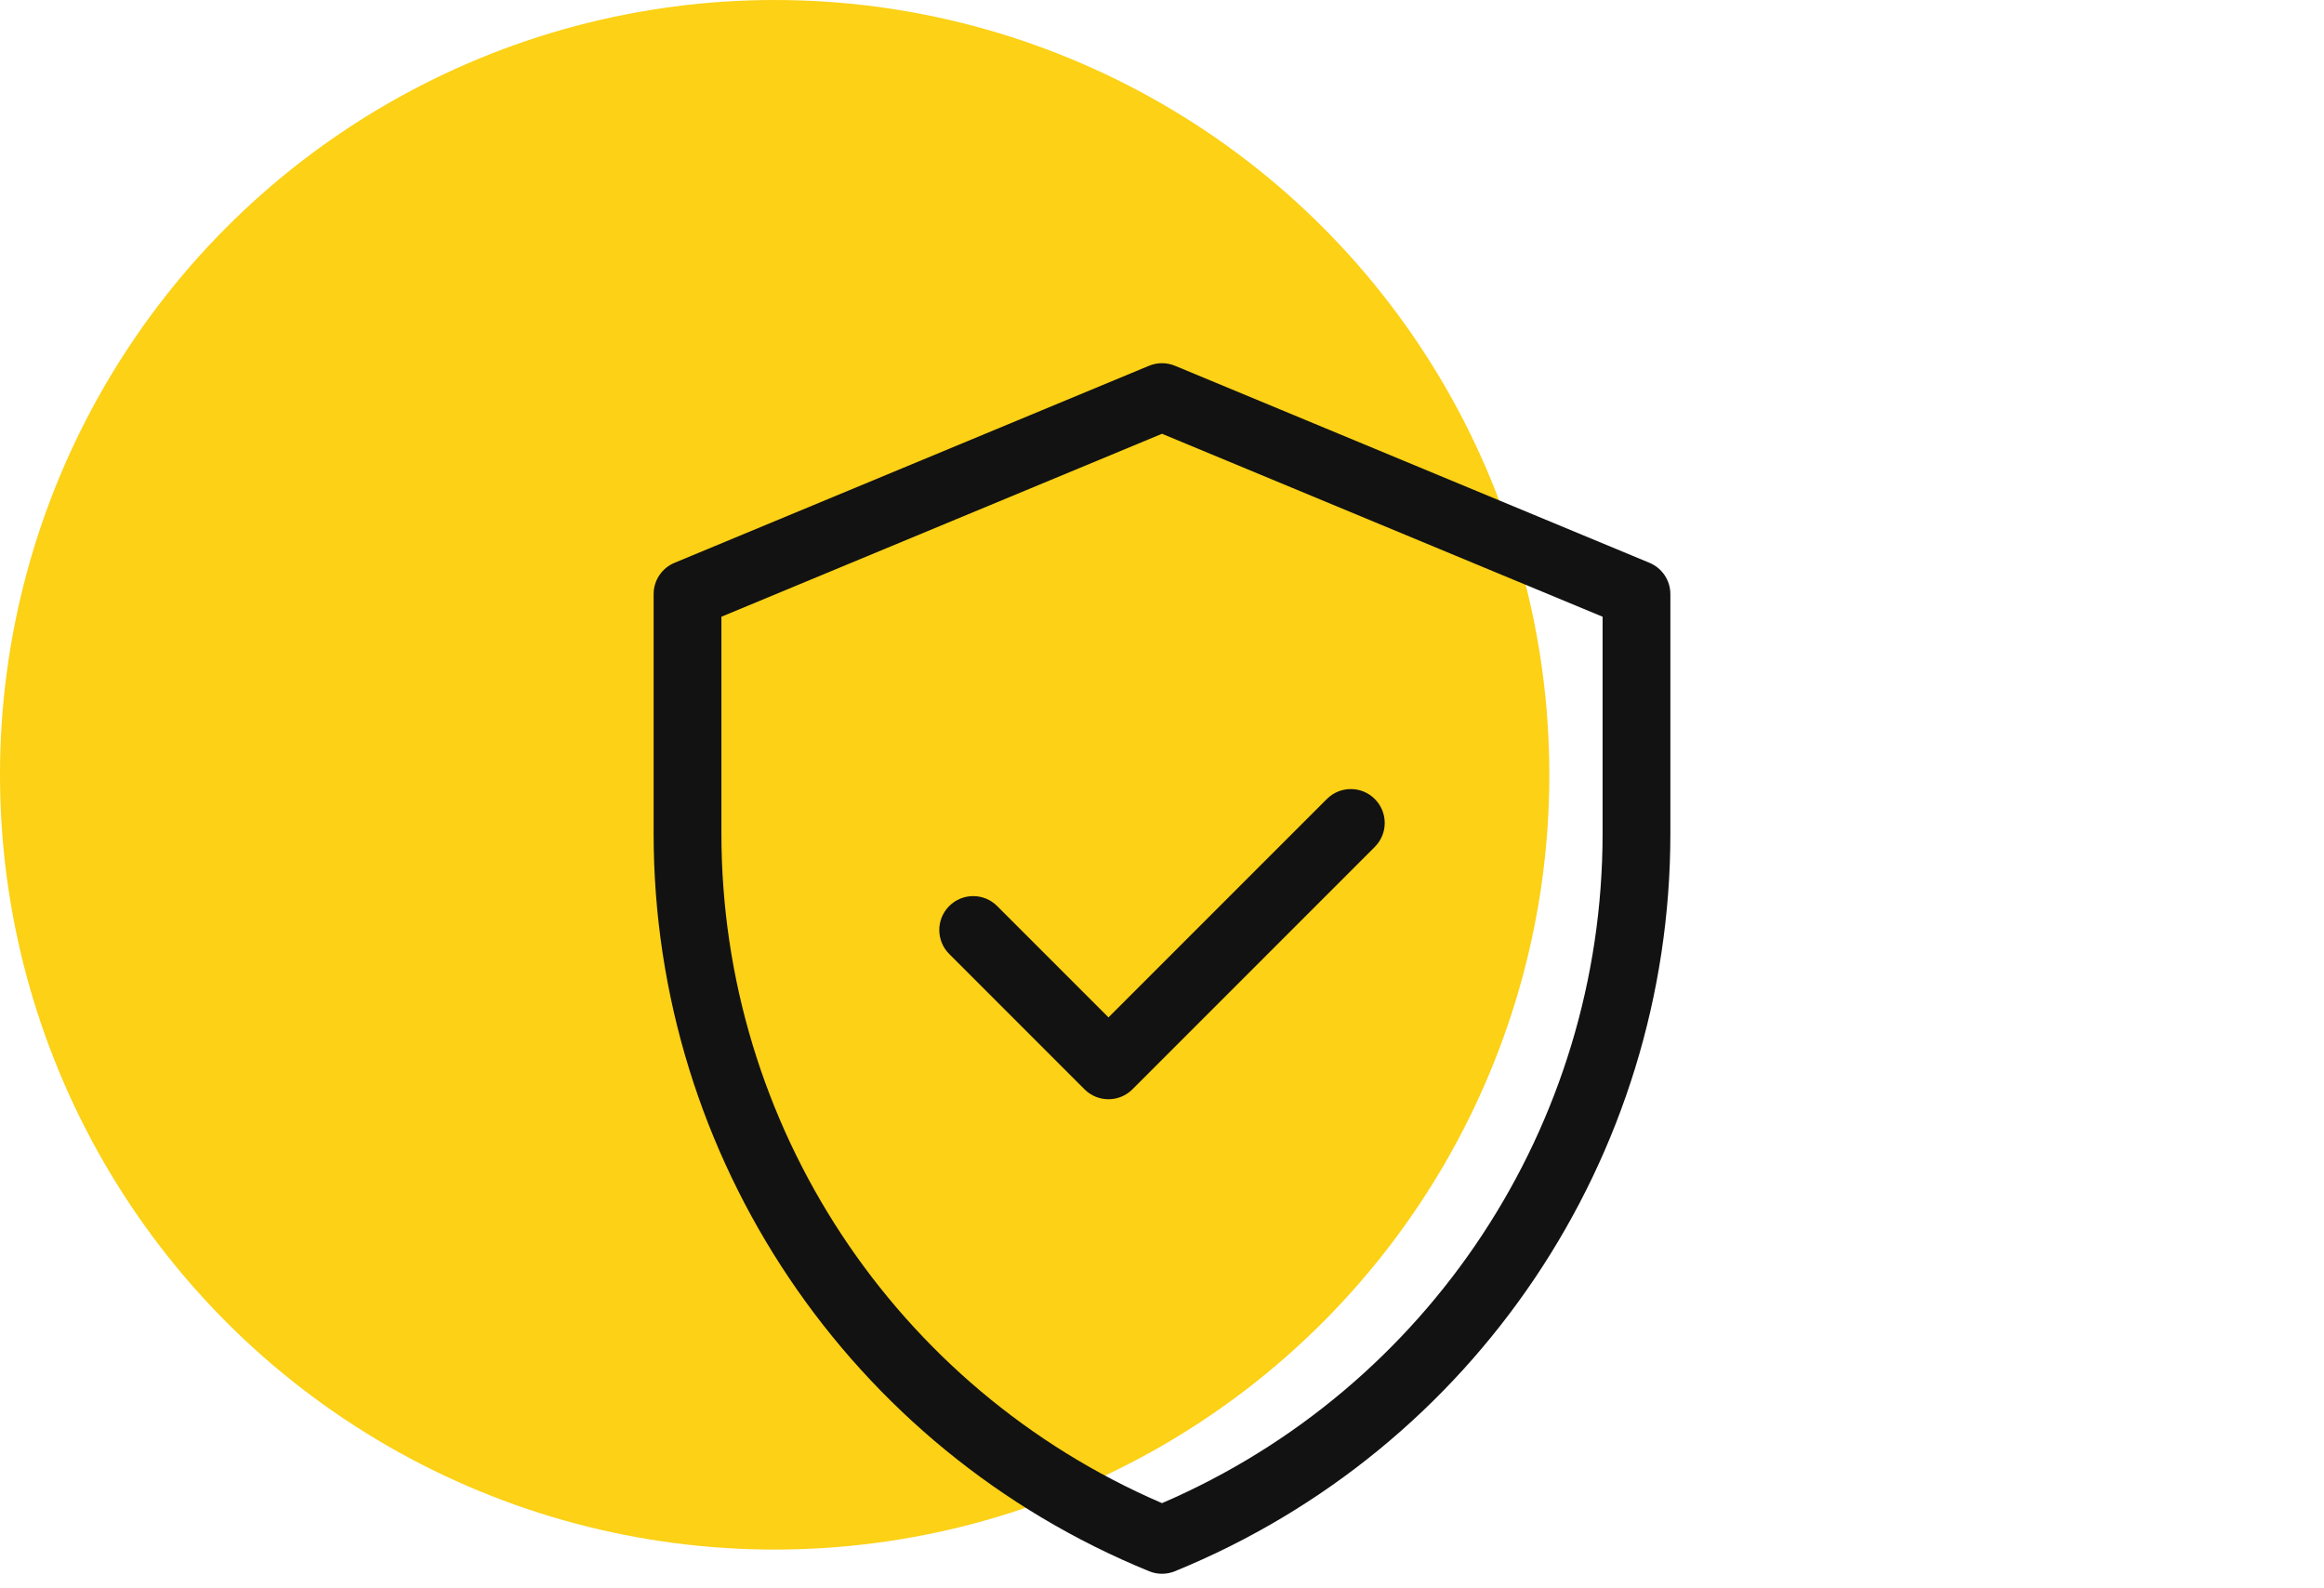
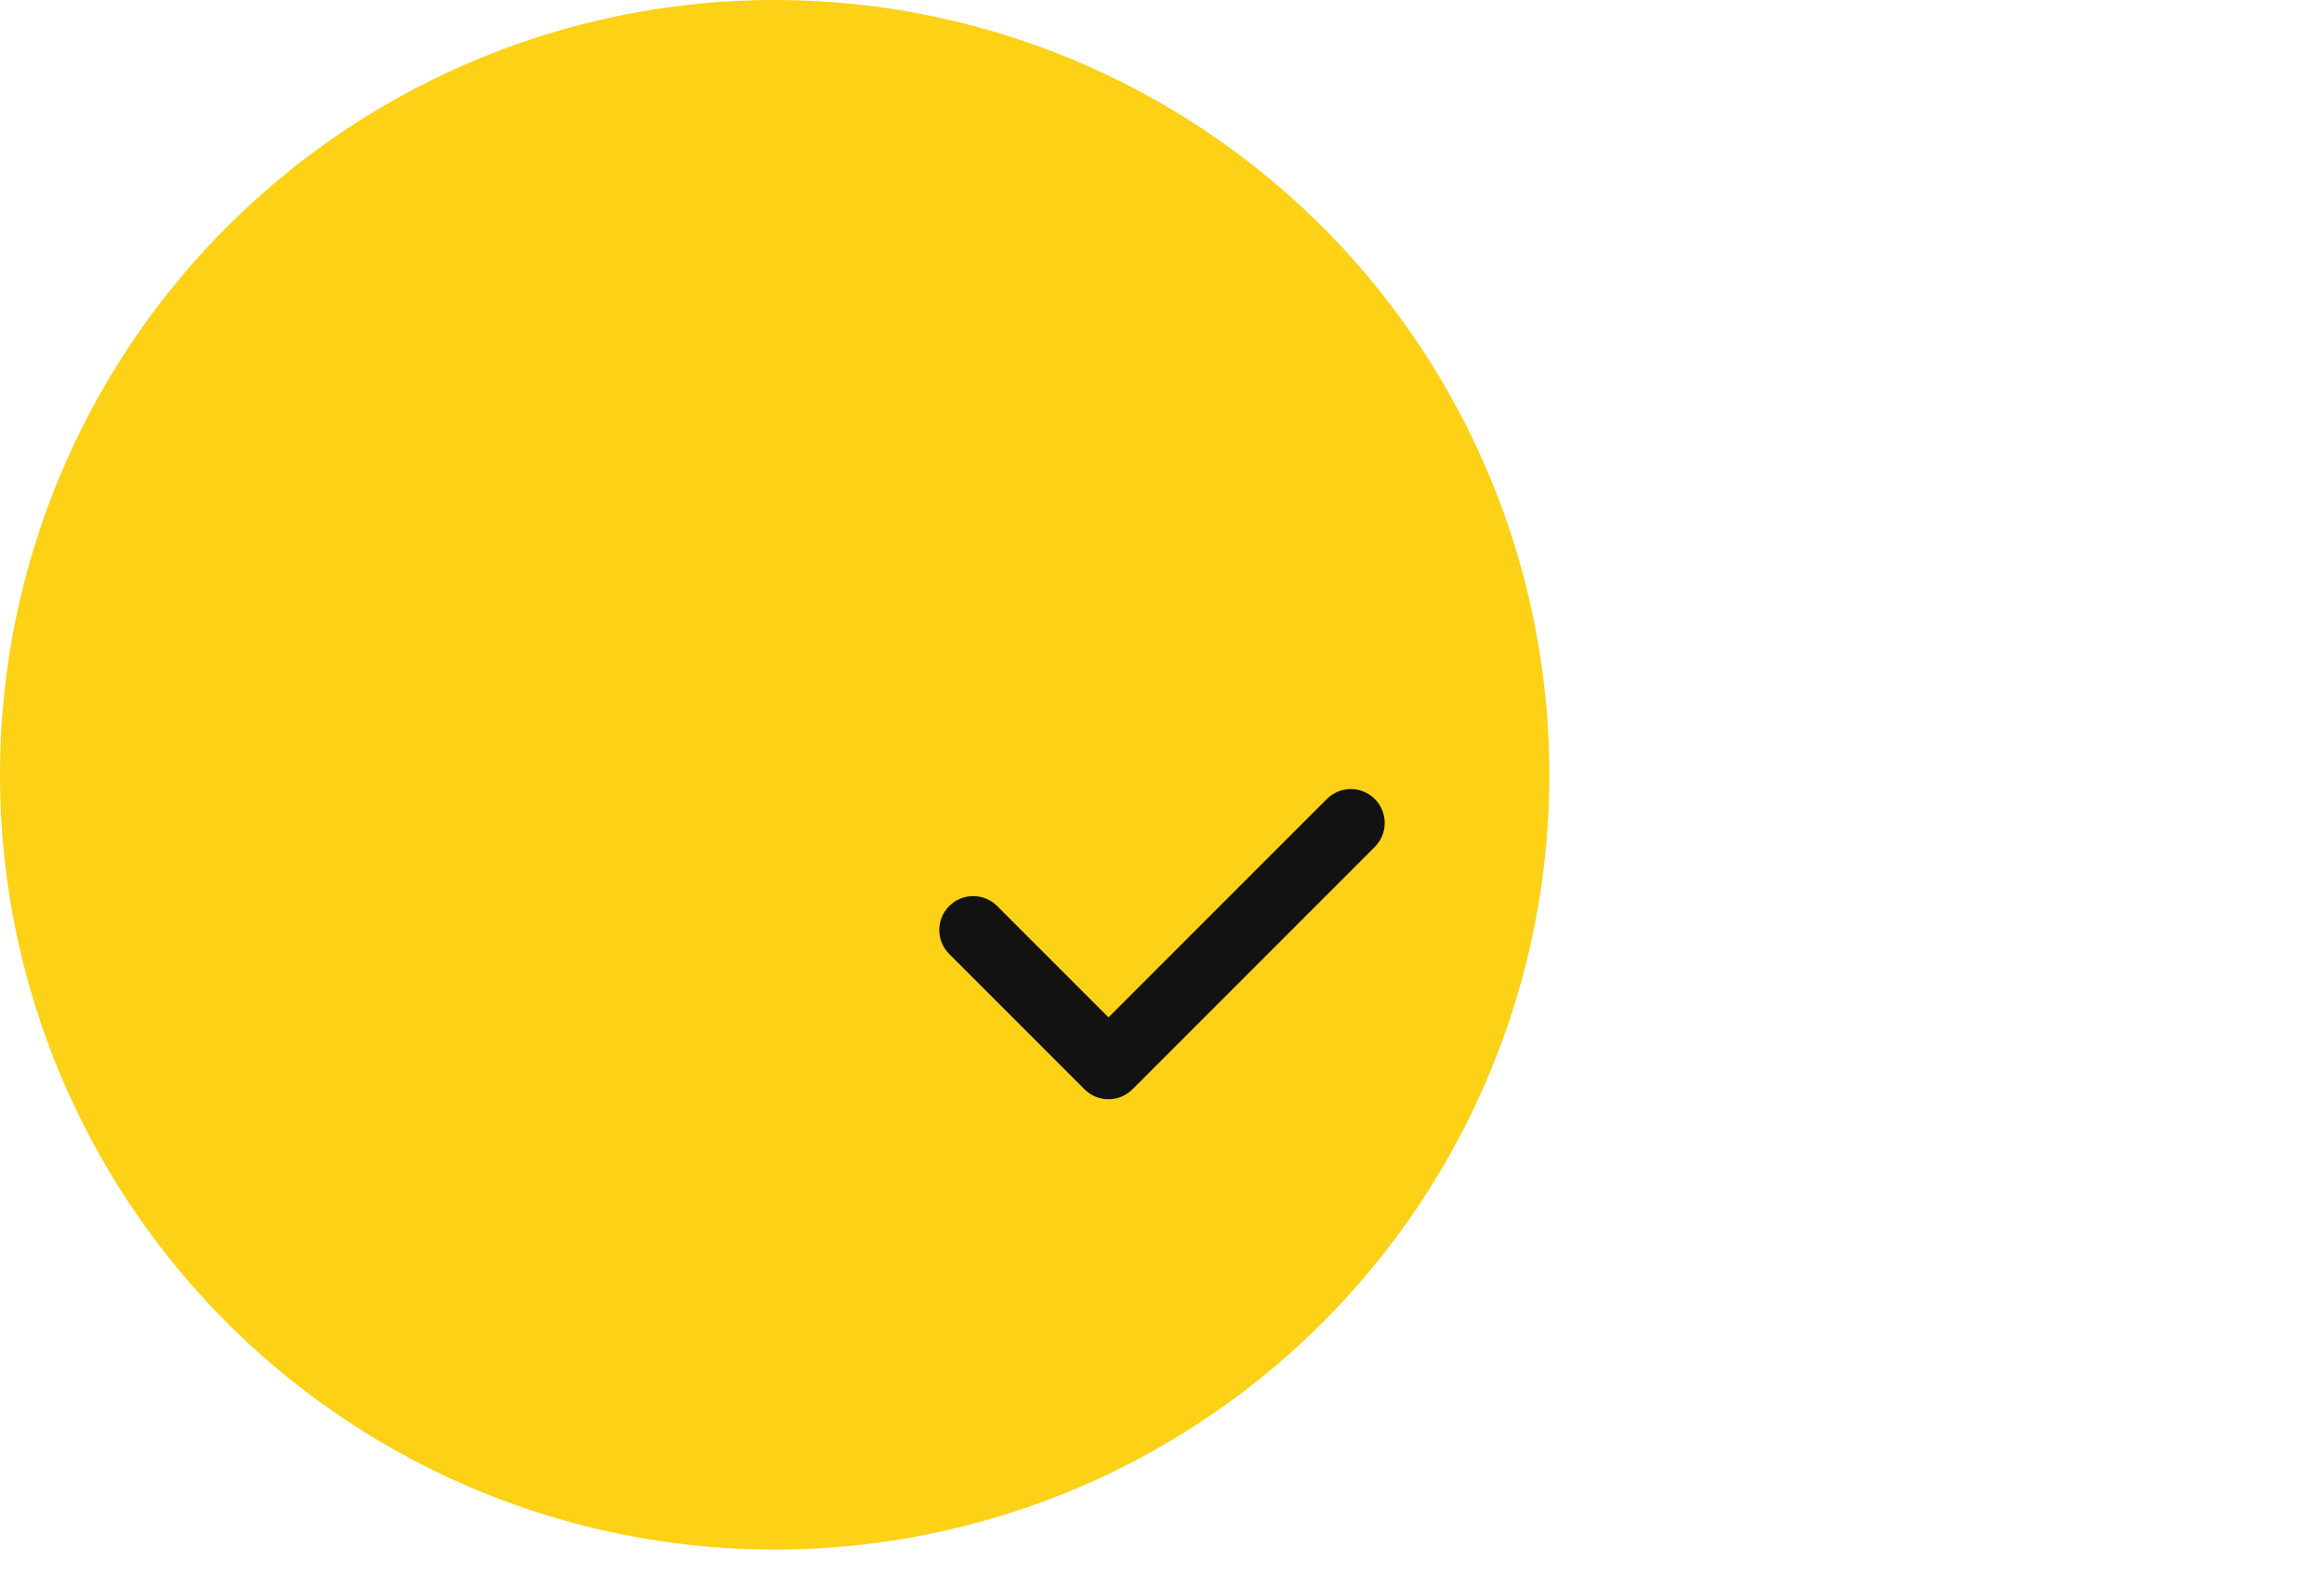
<svg xmlns="http://www.w3.org/2000/svg" width="120" height="82" viewBox="0 0 120 82" fill="none">
  <circle cx="40" cy="40" r="40" fill="#FCD116" />
-   <path fill-rule="evenodd" clip-rule="evenodd" d="M59.339 81.12C59.763 81.293 60.237 81.293 60.661 81.12C76.136 74.804 86.25 59.752 86.25 43.038V30.672C86.25 29.965 85.824 29.327 85.171 29.056L60.671 18.884C60.241 18.706 59.758 18.706 59.329 18.884L34.829 29.056C34.176 29.327 33.75 29.965 33.75 30.672V43.038C33.75 59.752 43.864 74.804 59.339 81.12ZM60 77.603C46.216 71.669 37.25 58.09 37.25 43.038V31.84L60 22.395L82.75 31.84V43.038C82.75 58.09 73.784 71.669 60 77.603Z" fill="#121212" />
  <path fill-rule="evenodd" clip-rule="evenodd" d="M55.999 56.238C56.683 56.921 57.791 56.921 58.474 56.238L70.987 43.724C71.671 43.041 71.671 41.933 70.987 41.25C70.304 40.566 69.196 40.566 68.513 41.25L57.237 52.525L51.487 46.776C50.804 46.093 49.696 46.093 49.013 46.776C48.329 47.459 48.329 48.567 49.013 49.251L55.999 56.238Z" fill="#121212" />
</svg>